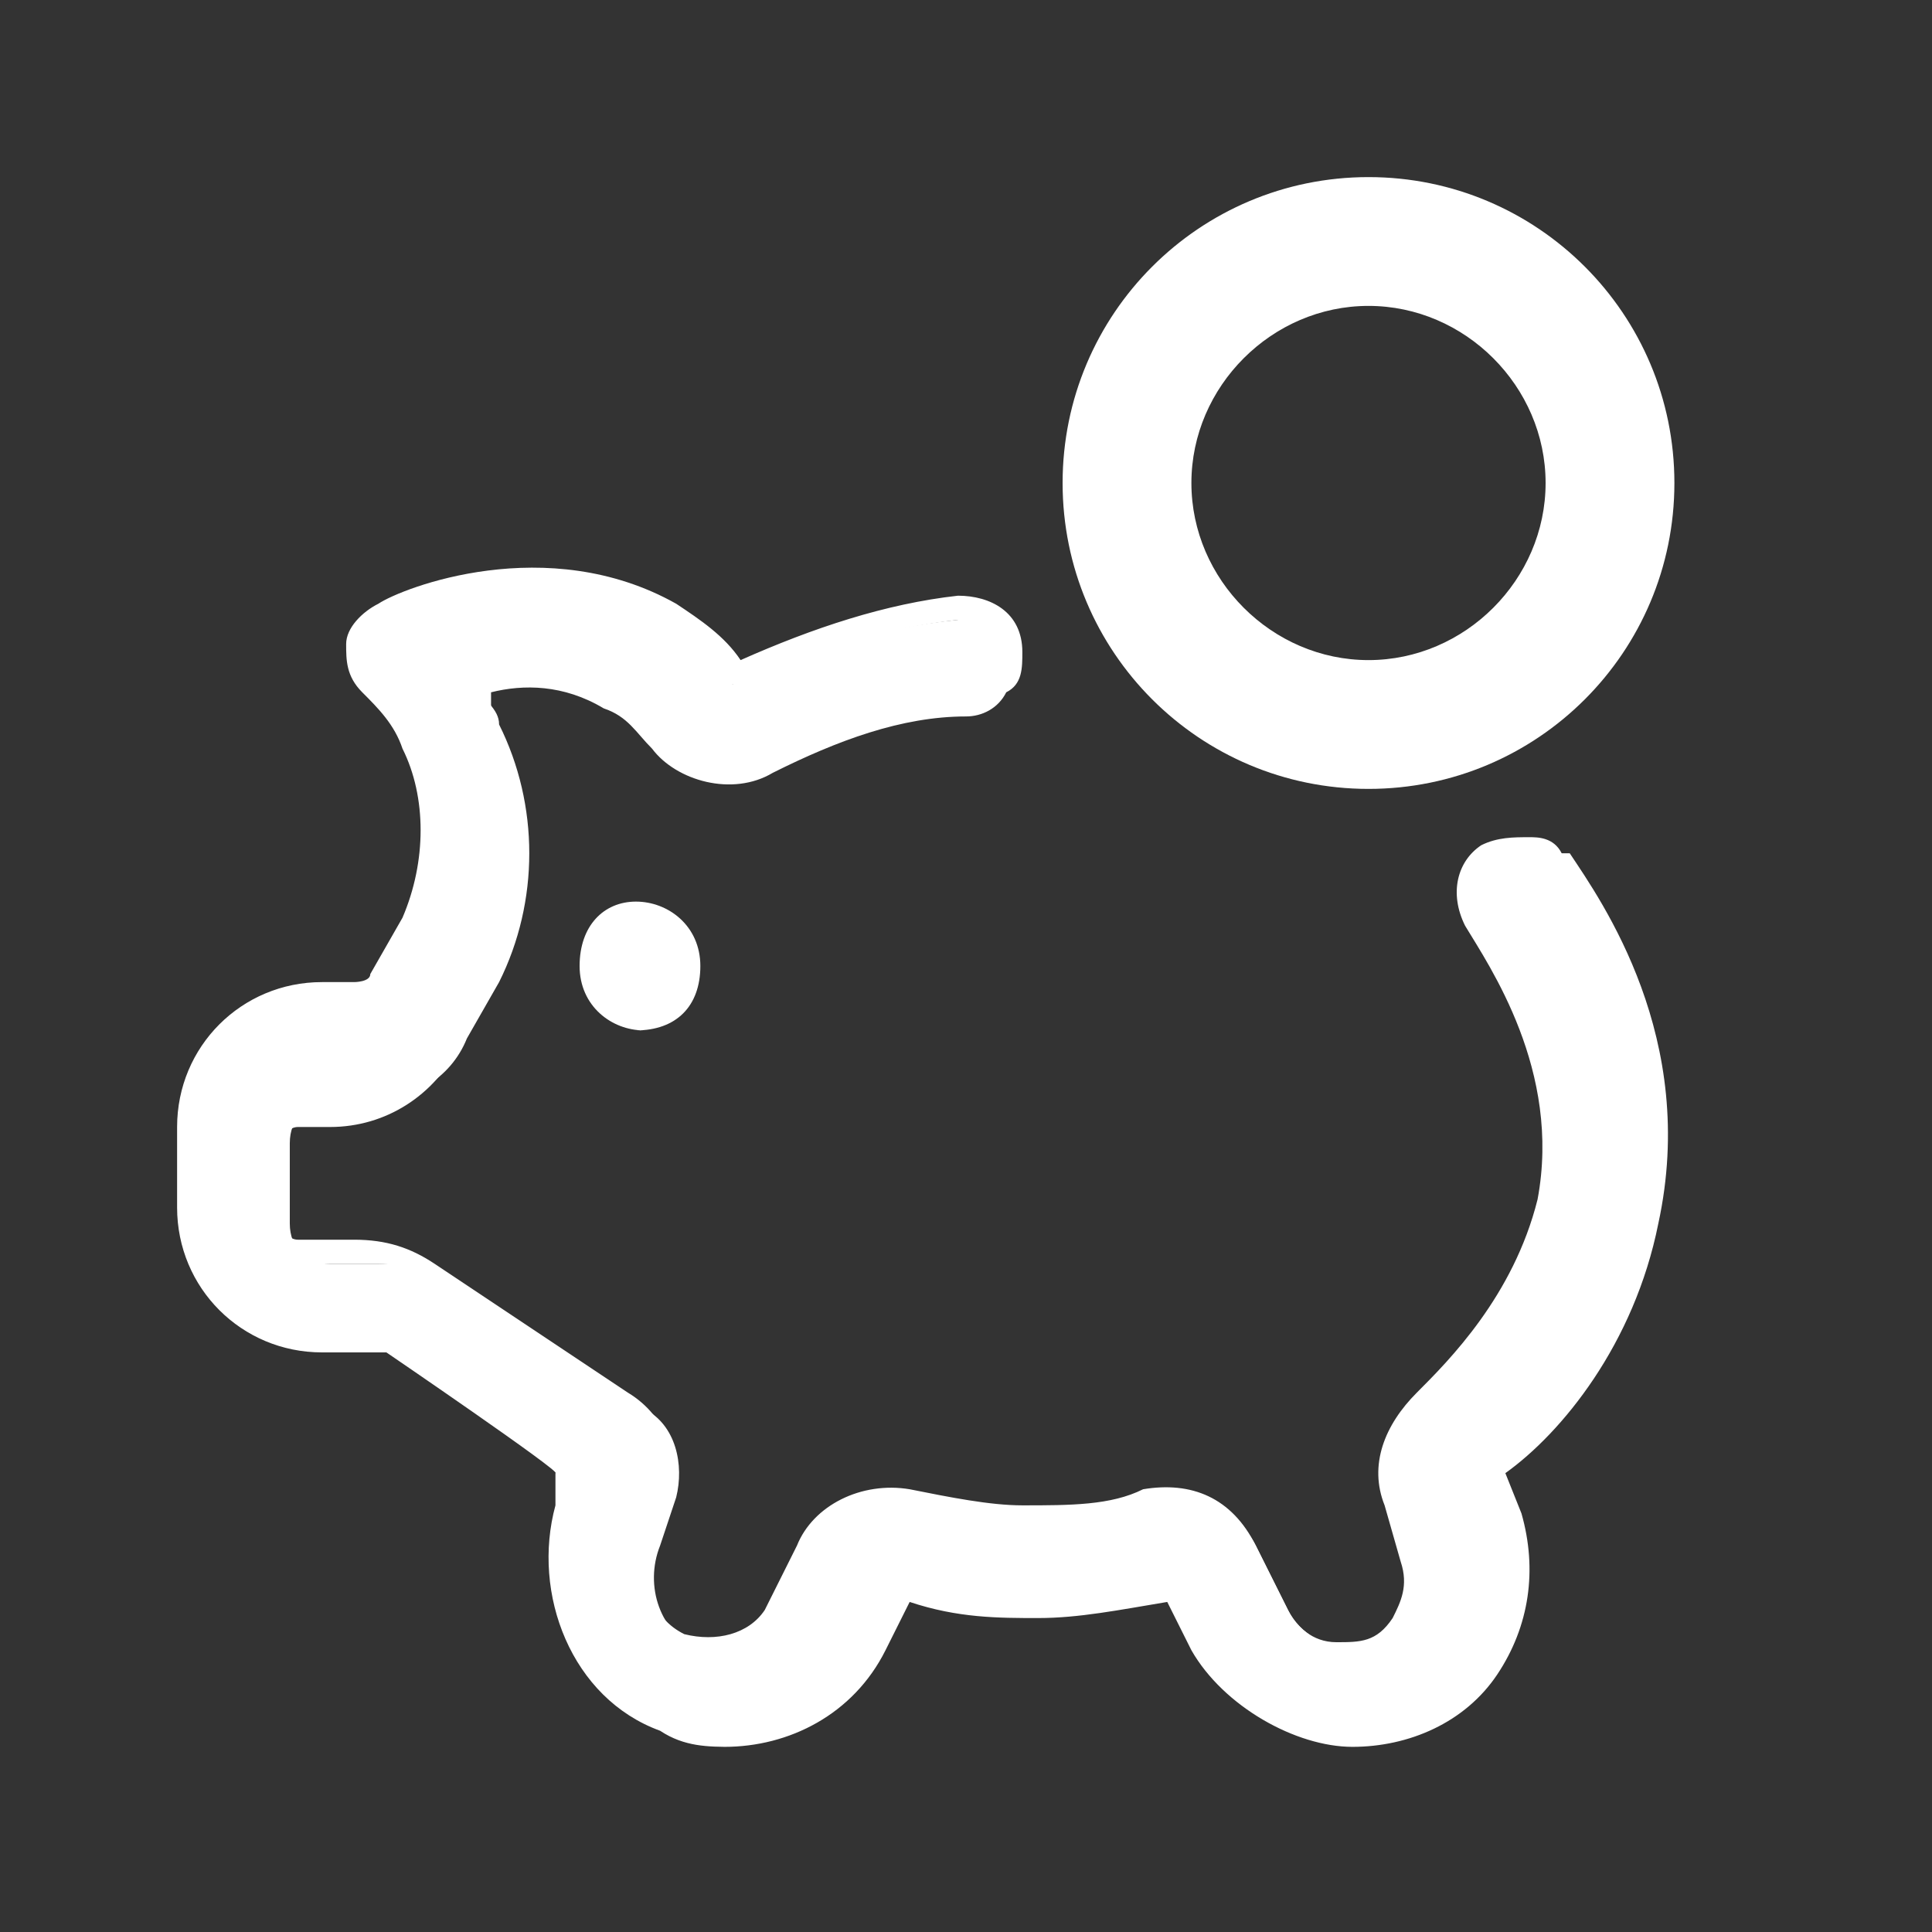
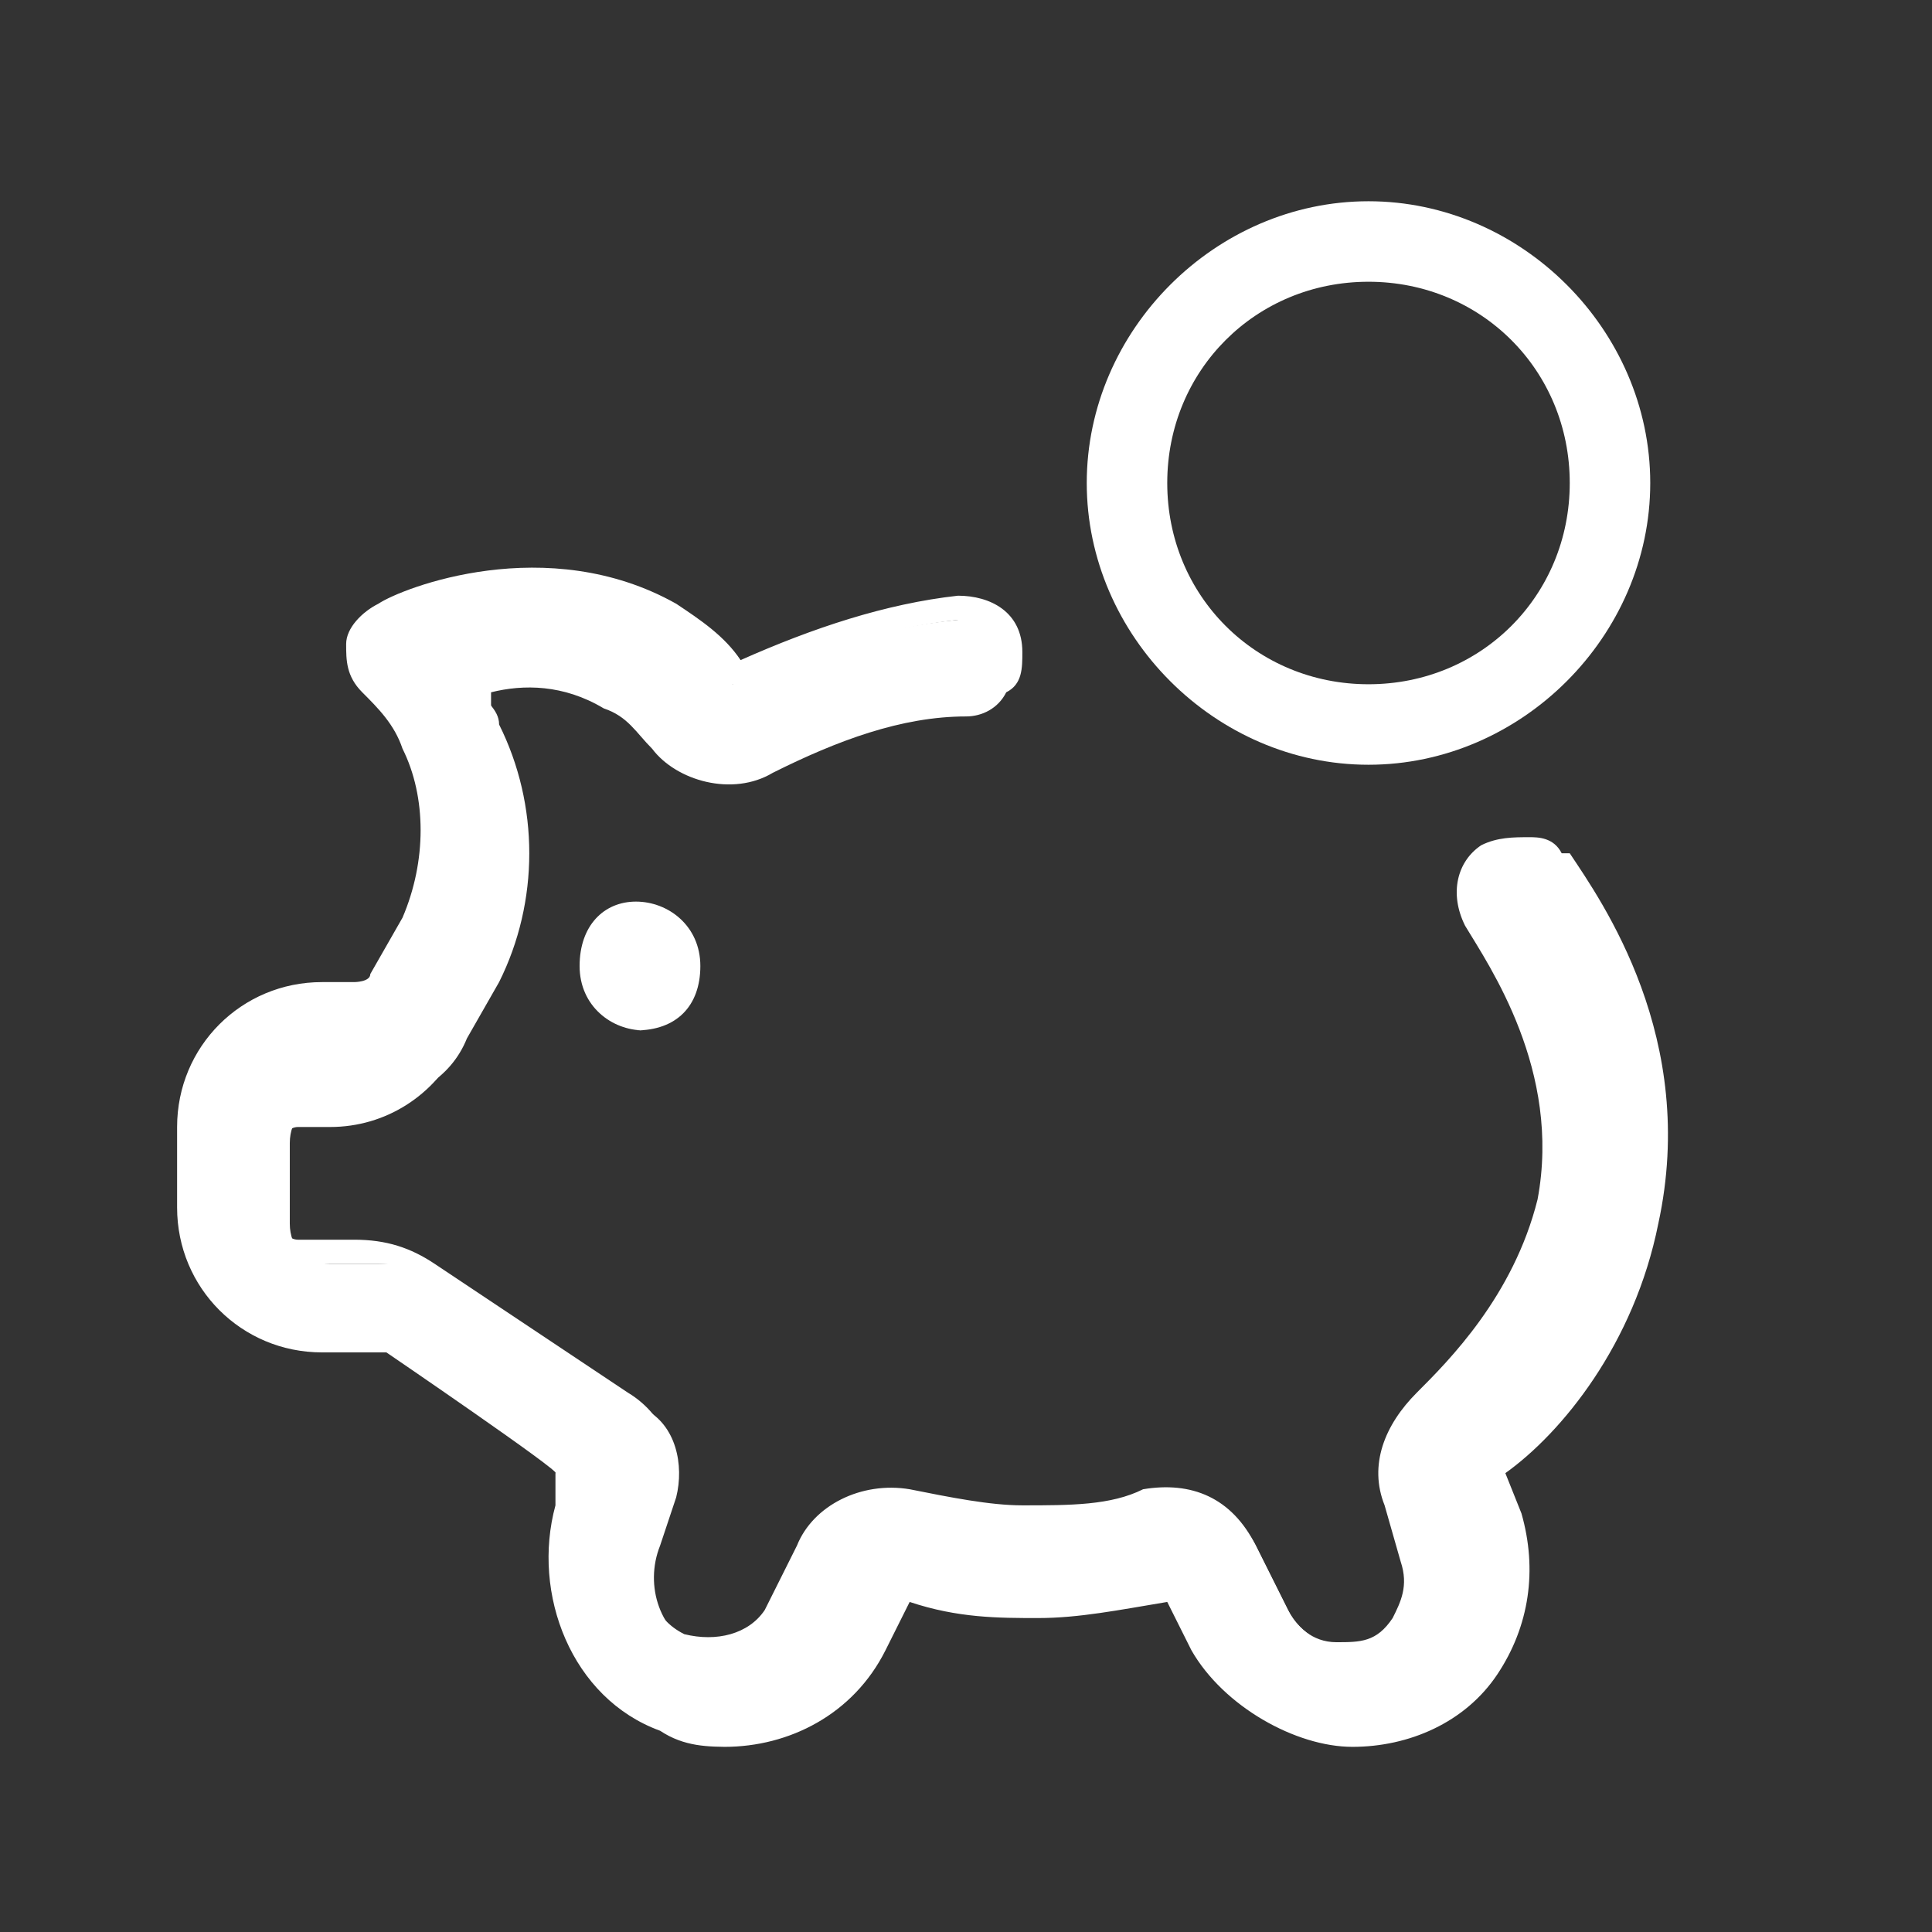
<svg xmlns="http://www.w3.org/2000/svg" id="coin_pig_savings" version="1.1" viewBox="0 0 24 24">
  <rect x="0" y="0" width="24" height="24" fill="#333333" stroke="none" />
  <defs>
    <style> .st0 { fill: #fff; } </style>
  </defs>
  <g>
    <path class="st0" d="M19.4,10.7c-.1-.2-.5-.3-.7-.1-.2.1-.3.5-.1.7.4.5,1.3,1.9.9,3.6-.3,1.3-1.1,2.1-1.6,2.5-.3.3-.4.7-.3,1.1l.2.7c.1.3,0,.6-.1.9-.4.6-1.4.5-1.7-.1l-.4-.8c-.2-.4-.7-.6-1.1-.5-.5.1-1,.2-1.5.2-.5,0-1,0-1.5-.2-.4-.1-.9.1-1.1.5l-.4.8c-.2.5-.8.7-1.3.5-.5-.2-.7-.8-.5-1.3l.2-.6c.1-.4,0-.9-.4-1.1l-2.4-1.6c-.2-.2-.5-.2-.8-.2h-.7c-.3,0-.5-.2-.5-.5v-1c0-.3.2-.5.5-.5h.4c.6,0,1.1-.3,1.3-.8l.4-.7c.5-1,.5-2.2,0-3.2,0-.2-.2-.3-.3-.5.5-.1,1.2-.2,1.9.2.2.1.4.3.6.5.3.4.8.5,1.2.3.8-.4,1.6-.6,2.5-.8.3,0,.5-.3.4-.6s-.3-.5-.6-.4c-1,.1-1.9.4-2.8.8-.2-.3-.6-.6-.9-.8-1.5-.9-3.2-.2-3.5,0-.1,0-.2.2-.3.4,0,.2,0,.3.1.4.2.2.4.5.6.8.4.7.3,1.6,0,2.3l-.4.7c0,.2-.3.3-.4.3h-.4c-.8,0-1.5.7-1.5,1.5v1c0,.8.7,1.5,1.5,1.5h.7c0,0,.2,0,.3,0l2.4,1.6-.2.6c-.3,1,.1,2.1,1.1,2.5,1,.4,2.1,0,2.6-1l.4-.8c.6.1,1.1.2,1.7.2.6,0,1.2,0,1.8-.2l.4.8c.3.7,1,1.1,1.8,1.1s1.2-.3,1.6-.8c.4-.5.5-1.2.3-1.8l-.2-.7c.6-.5,1.6-1.5,1.9-3.1.4-2.1-.7-3.8-1.1-4.4h0Z" />
    <path class="st0" d="M9.1,21.7c-.3,0-.6,0-.9-.2-1.1-.4-1.6-1.7-1.3-2.8v-.4c.1,0-2.1-1.5-2.1-1.5,0,0,0,0-.1,0h-.7c-1,0-1.8-.8-1.8-1.8v-1c0-1,.8-1.8,1.8-1.8h.4c0,0,.2,0,.2-.1l.4-.7c.3-.7.3-1.5,0-2.1-.1-.3-.3-.5-.5-.7-.2-.2-.2-.4-.2-.6,0-.2.2-.4.4-.5.3-.2,2.1-.9,3.7,0,.3.2.6.4.8.7.9-.4,1.8-.7,2.7-.8.4,0,.8.2.8.7,0,.2,0,.4-.2.5-.1.2-.3.3-.5.3-.8,0-1.6.3-2.4.7-.5.3-1.2.1-1.5-.3-.2-.2-.3-.4-.6-.5-.5-.3-1-.3-1.4-.2,0,0,0,.1,0,.2.5,1.1.5,2.4,0,3.5l-.4.7c-.3.6-.9,1-1.6,1h-.4c-.1,0-.2.1-.2.2v1c0,.1.1.2.2.2h.7c.4,0,.7.1,1,.3l2.4,1.6c.5.3.7.9.5,1.4l-.2.6c-.1.4,0,.8.4,1,.4.1.8,0,1-.3l.4-.8c.2-.5.8-.8,1.4-.7.5.1,1,.2,1.4.2.6,0,1.1,0,1.5-.2.6-.1,1.1.1,1.4.7l.4.8c.1.2.3.4.6.4.3,0,.5,0,.7-.3.1-.2.2-.4.1-.7l-.2-.7c-.2-.5,0-1,.4-1.4.4-.4,1.2-1.2,1.5-2.4.3-1.6-.6-2.9-.9-3.4-.2-.4-.1-.8.2-1,.2-.1.4-.1.6-.1.1,0,.3,0,.4.2,0,0,0,0,.1,0,.4.6,1.6,2.3,1.1,4.6-.3,1.5-1.2,2.6-1.9,3.1l.2.5c.2.7.1,1.4-.3,2-.4.6-1.1.9-1.8.9s-1.6-.5-2-1.2l-.3-.6c-.6.1-1.1.2-1.6.2h0c-.5,0-1,0-1.6-.2l-.3.6c-.4.8-1.2,1.2-2,1.2ZM4,12.7c-.7,0-1.2.6-1.2,1.3v1c0,.7.6,1.2,1.2,1.2h.7c.1,0,.3,0,.4.1l2.4,1.6c0,0,.1.2,0,.3l-.2.6c-.3.9.1,1.9,1,2.2.9.4,1.8,0,2.2-.8l.4-.8c0-.1.2-.2.3-.1.6.1,1.1.2,1.7.2.5,0,1.1,0,1.7-.2.1,0,.2,0,.3.1l.4.8c.3.6.9,1,1.6,1s1.1-.3,1.4-.7c.3-.5.4-1,.2-1.6l-.2-.7c0,0,0-.2,0-.3.5-.5,1.5-1.4,1.8-2.9.4-2-.6-3.5-1-4.1,0,0,0,0,0,0,0,0,0,0-.2-.1,0,0-.1,0-.2,0-.1,0-.1.2,0,.3.4.5,1.3,2,1,3.8-.3,1.3-1.1,2.2-1.6,2.7-.2.2-.3.5-.2.8l.2.7c.1.4,0,.8-.2,1.1-.2.3-.7.5-1.1.5-.5,0-.8-.3-1-.7l-.4-.8c-.2-.3-.5-.5-.8-.4-.5.1-1,.2-1.6.2-.5,0-1,0-1.6-.2-.3,0-.7,0-.8.4l-.4.8c-.3.6-1,.8-1.6.6-.6-.2-.9-.9-.7-1.6l.2-.6c.1-.3,0-.7-.3-.9l-2.4-1.6c-.2-.1-.4-.2-.7-.2h-.7c-.4,0-.8-.3-.8-.8v-1c0-.4.3-.8.8-.8h.4c.5,0,.9-.3,1.1-.7l.4-.7c.5-.9.5-2.1,0-3,0-.1-.2-.3-.3-.4,0,0,0-.2,0-.2,0,0,0-.1.2-.2.5-.1,1.4-.2,2.1.2.3.2.5.4.7.6.2.3.6.4.9.2.8-.4,1.7-.7,2.5-.8,0,0,.1,0,.2,0,0,0,0-.1,0-.2,0-.1-.1-.2-.3-.2-.9.1-1.9.4-2.7.8-.1,0-.2,0-.3,0-.2-.3-.5-.5-.8-.7-1.4-.8-2.9-.2-3.2,0,0,0-.1.1-.1.2,0,0,0,.2,0,.2.3.3.5.5.6.9.4.8.4,1.8,0,2.6l-.4.7c-.1.3-.4.4-.7.4h-.4Z" />
  </g>
  <g>
    <path class="st0" d="M8,11.5c-.3,0-.5.2-.5.5s.2.5.5.5.5-.2.5-.5-.2-.5-.5-.5h0Z" />
    <path class="st0" d="M8,12.8c-.4,0-.8-.3-.8-.8s.3-.8.7-.8h0c.4,0,.8.3.8.8s-.3.8-.8.8ZM8,11.8c-.1,0-.2.1-.2.2s.1.2.2.2.2-.1.2-.2-.1-.2-.2-.2h0Z" />
  </g>
  <g>
    <path class="st0" d="M17,9.5c1.9,0,3.5-1.6,3.5-3.5s-1.6-3.5-3.5-3.5-3.5,1.6-3.5,3.5,1.6,3.5,3.5,3.5ZM17,3.5c1.4,0,2.5,1.1,2.5,2.5s-1.1,2.5-2.5,2.5-2.5-1.1-2.5-2.5,1.1-2.5,2.5-2.5Z" />
-     <path class="st0" d="M17,9.8c-2.1,0-3.8-1.7-3.8-3.8s1.7-3.8,3.8-3.8,3.8,1.7,3.8,3.8-1.7,3.8-3.8,3.8ZM17,2.8c-1.8,0-3.2,1.5-3.2,3.2s1.5,3.2,3.2,3.2,3.2-1.5,3.2-3.2-1.5-3.2-3.2-3.2ZM17,8.8c-1.5,0-2.8-1.2-2.8-2.8s1.2-2.8,2.8-2.8,2.8,1.2,2.8,2.8-1.2,2.8-2.8,2.8ZM17,3.8c-1.2,0-2.2,1-2.2,2.2s1,2.2,2.2,2.2,2.2-1,2.2-2.2-1-2.2-2.2-2.2Z" />
  </g>
</svg>